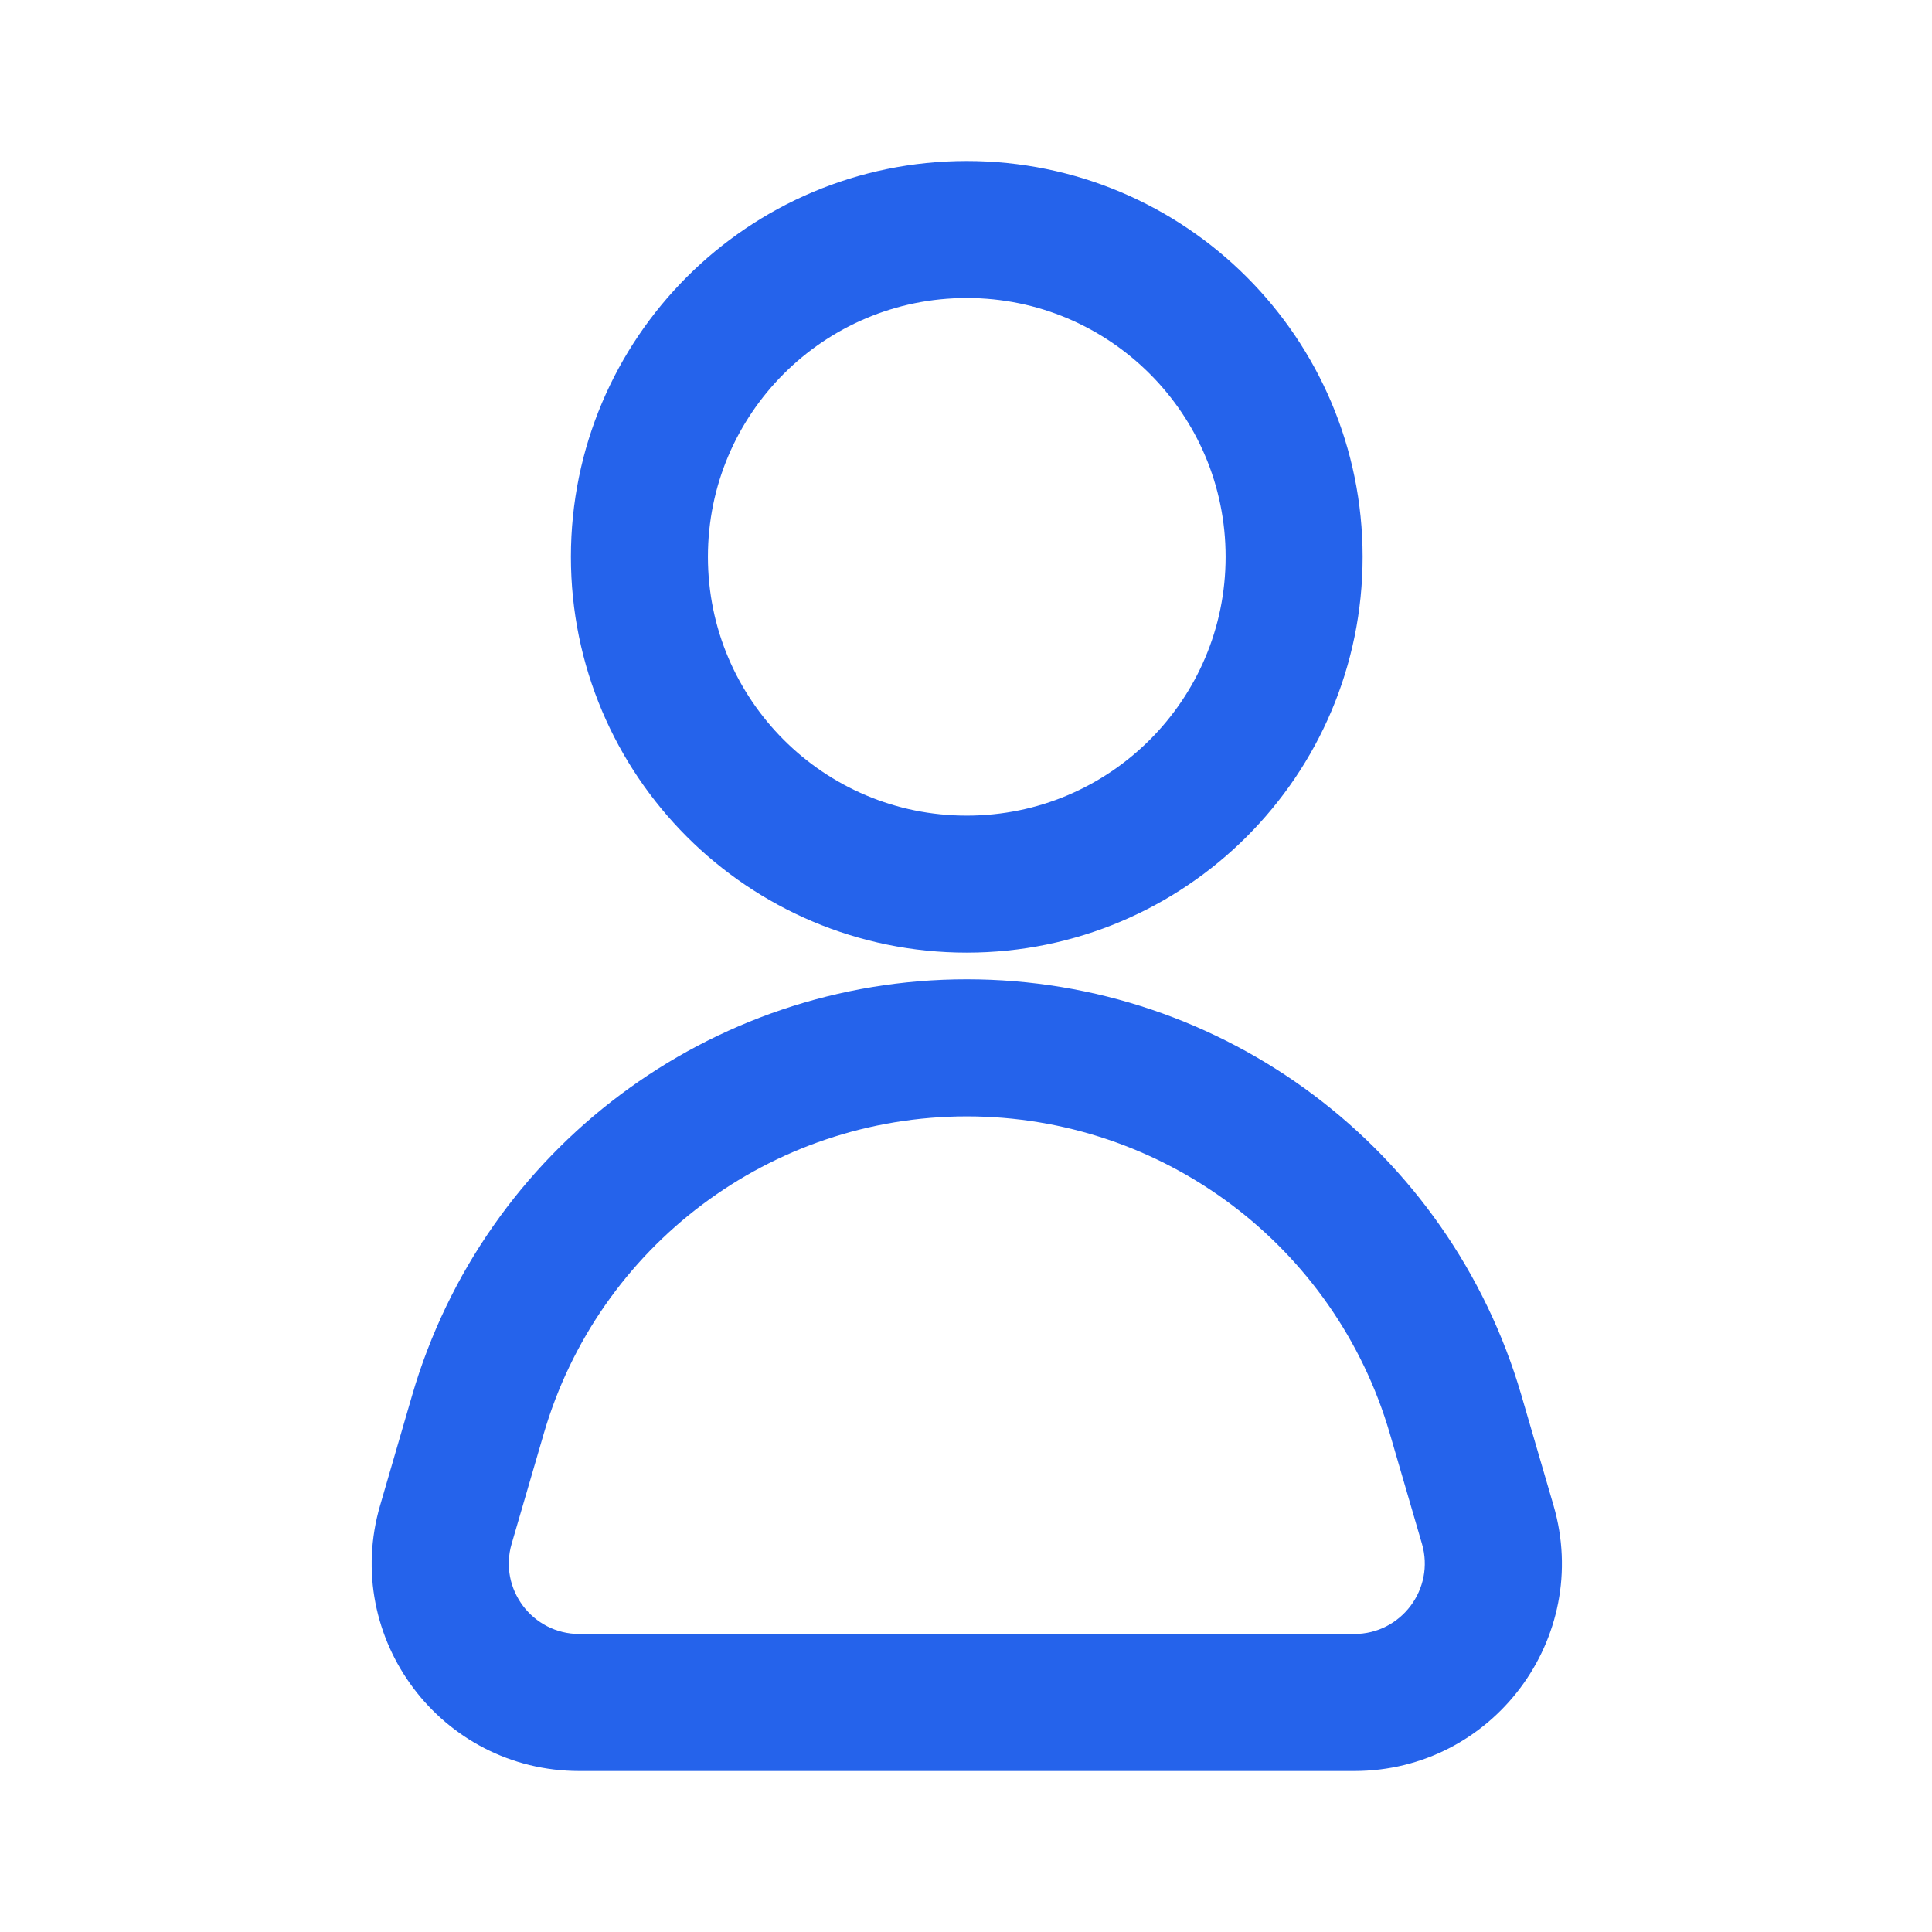
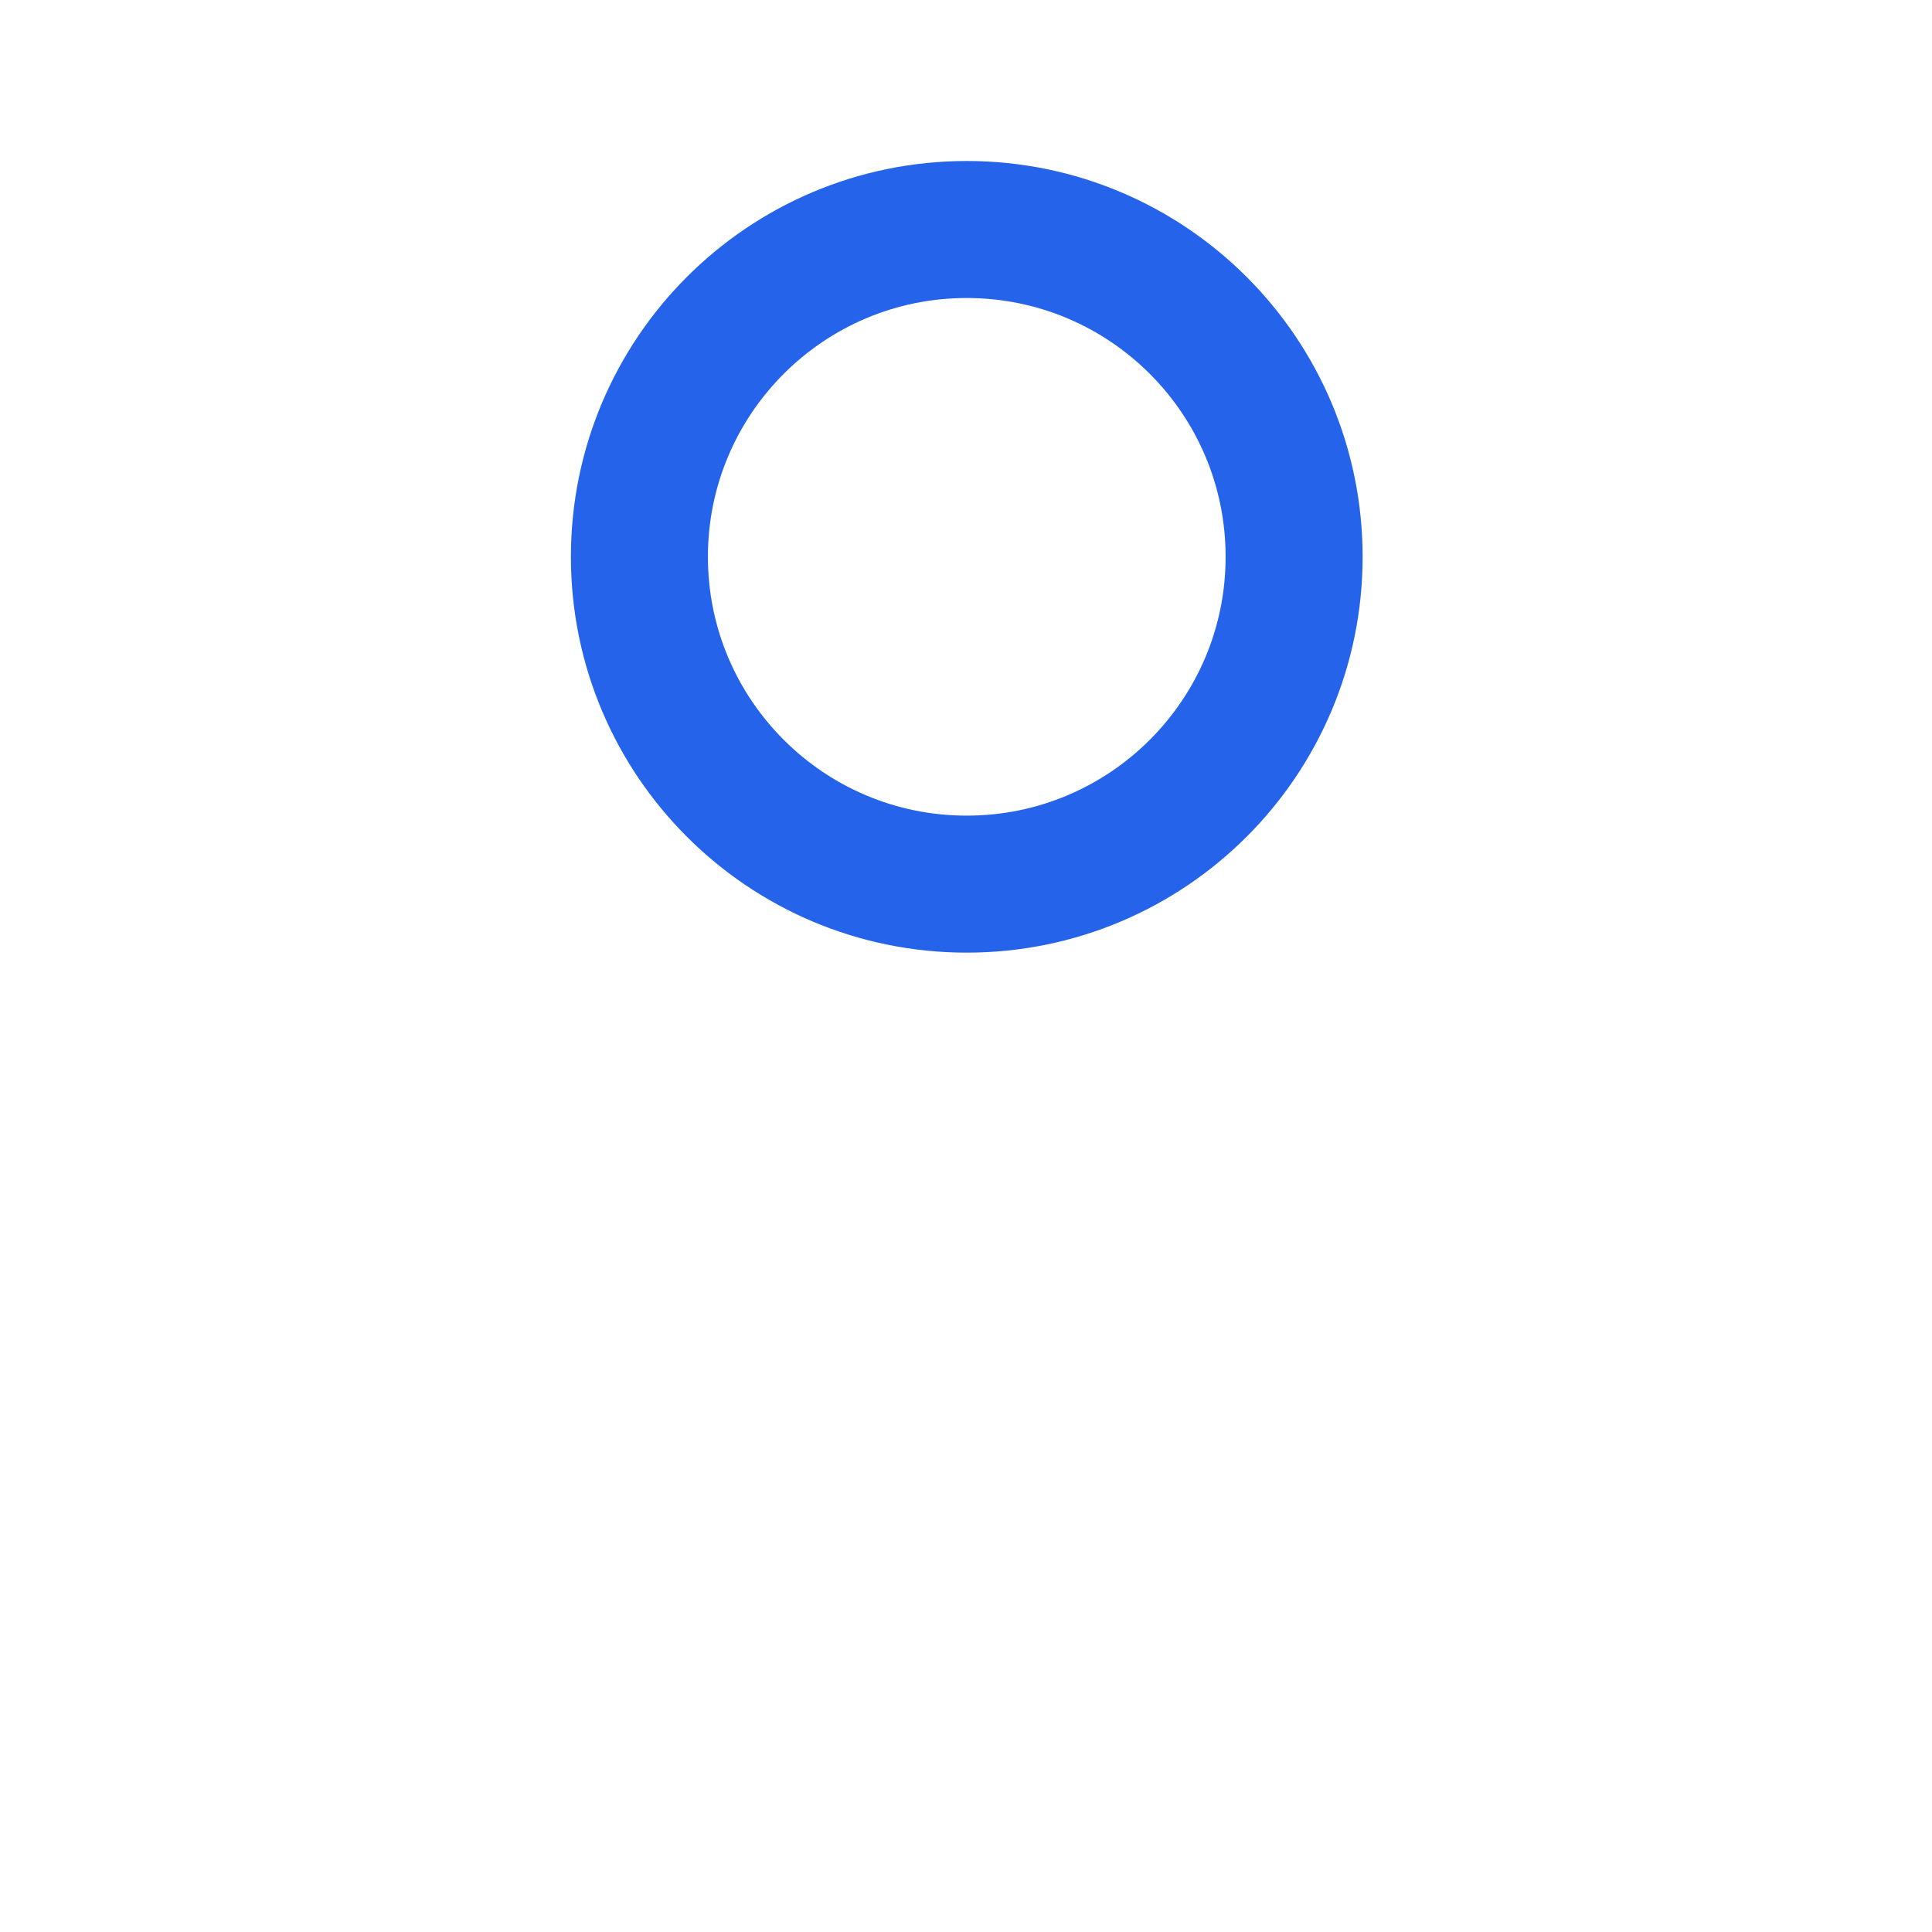
<svg xmlns="http://www.w3.org/2000/svg" width="24" height="24" viewBox="0 0 24 24" fill="none">
  <path d="M12.009 2.851C14.255 2.851 16.076 4.672 16.076 6.917C16.076 9.163 14.255 10.983 12.009 10.983C9.764 10.983 7.943 9.163 7.943 6.917C7.943 4.672 9.764 2.851 12.009 2.851Z" stroke="#2563eb" stroke-width="1.702" />
-   <path d="M5.539 18.938L4.722 18.7L5.539 18.938ZM6.356 19.177L6.755 17.809L5.12 17.332L4.722 18.7L6.356 19.177ZM17.265 17.809L17.664 19.177L19.298 18.7L18.899 17.332L17.265 17.809ZM16.823 20.298H7.197V22H16.823V20.298ZM17.664 19.177C17.827 19.737 17.407 20.298 16.823 20.298V22C18.541 22 19.779 20.35 19.298 18.7L17.664 19.177ZM12.01 13.868C14.443 13.868 16.584 15.473 17.265 17.809L18.899 17.332C18.006 14.271 15.199 12.165 12.01 12.165V13.868ZM6.755 17.809C7.436 15.473 9.577 13.868 12.01 13.868V12.165C8.82 12.165 6.013 14.271 5.12 17.332L6.755 17.809ZM4.722 18.7C4.24 20.35 5.478 22 7.197 22V20.298C6.613 20.298 6.192 19.737 6.356 19.177L4.722 18.7Z" fill="#2563eb" />
</svg>